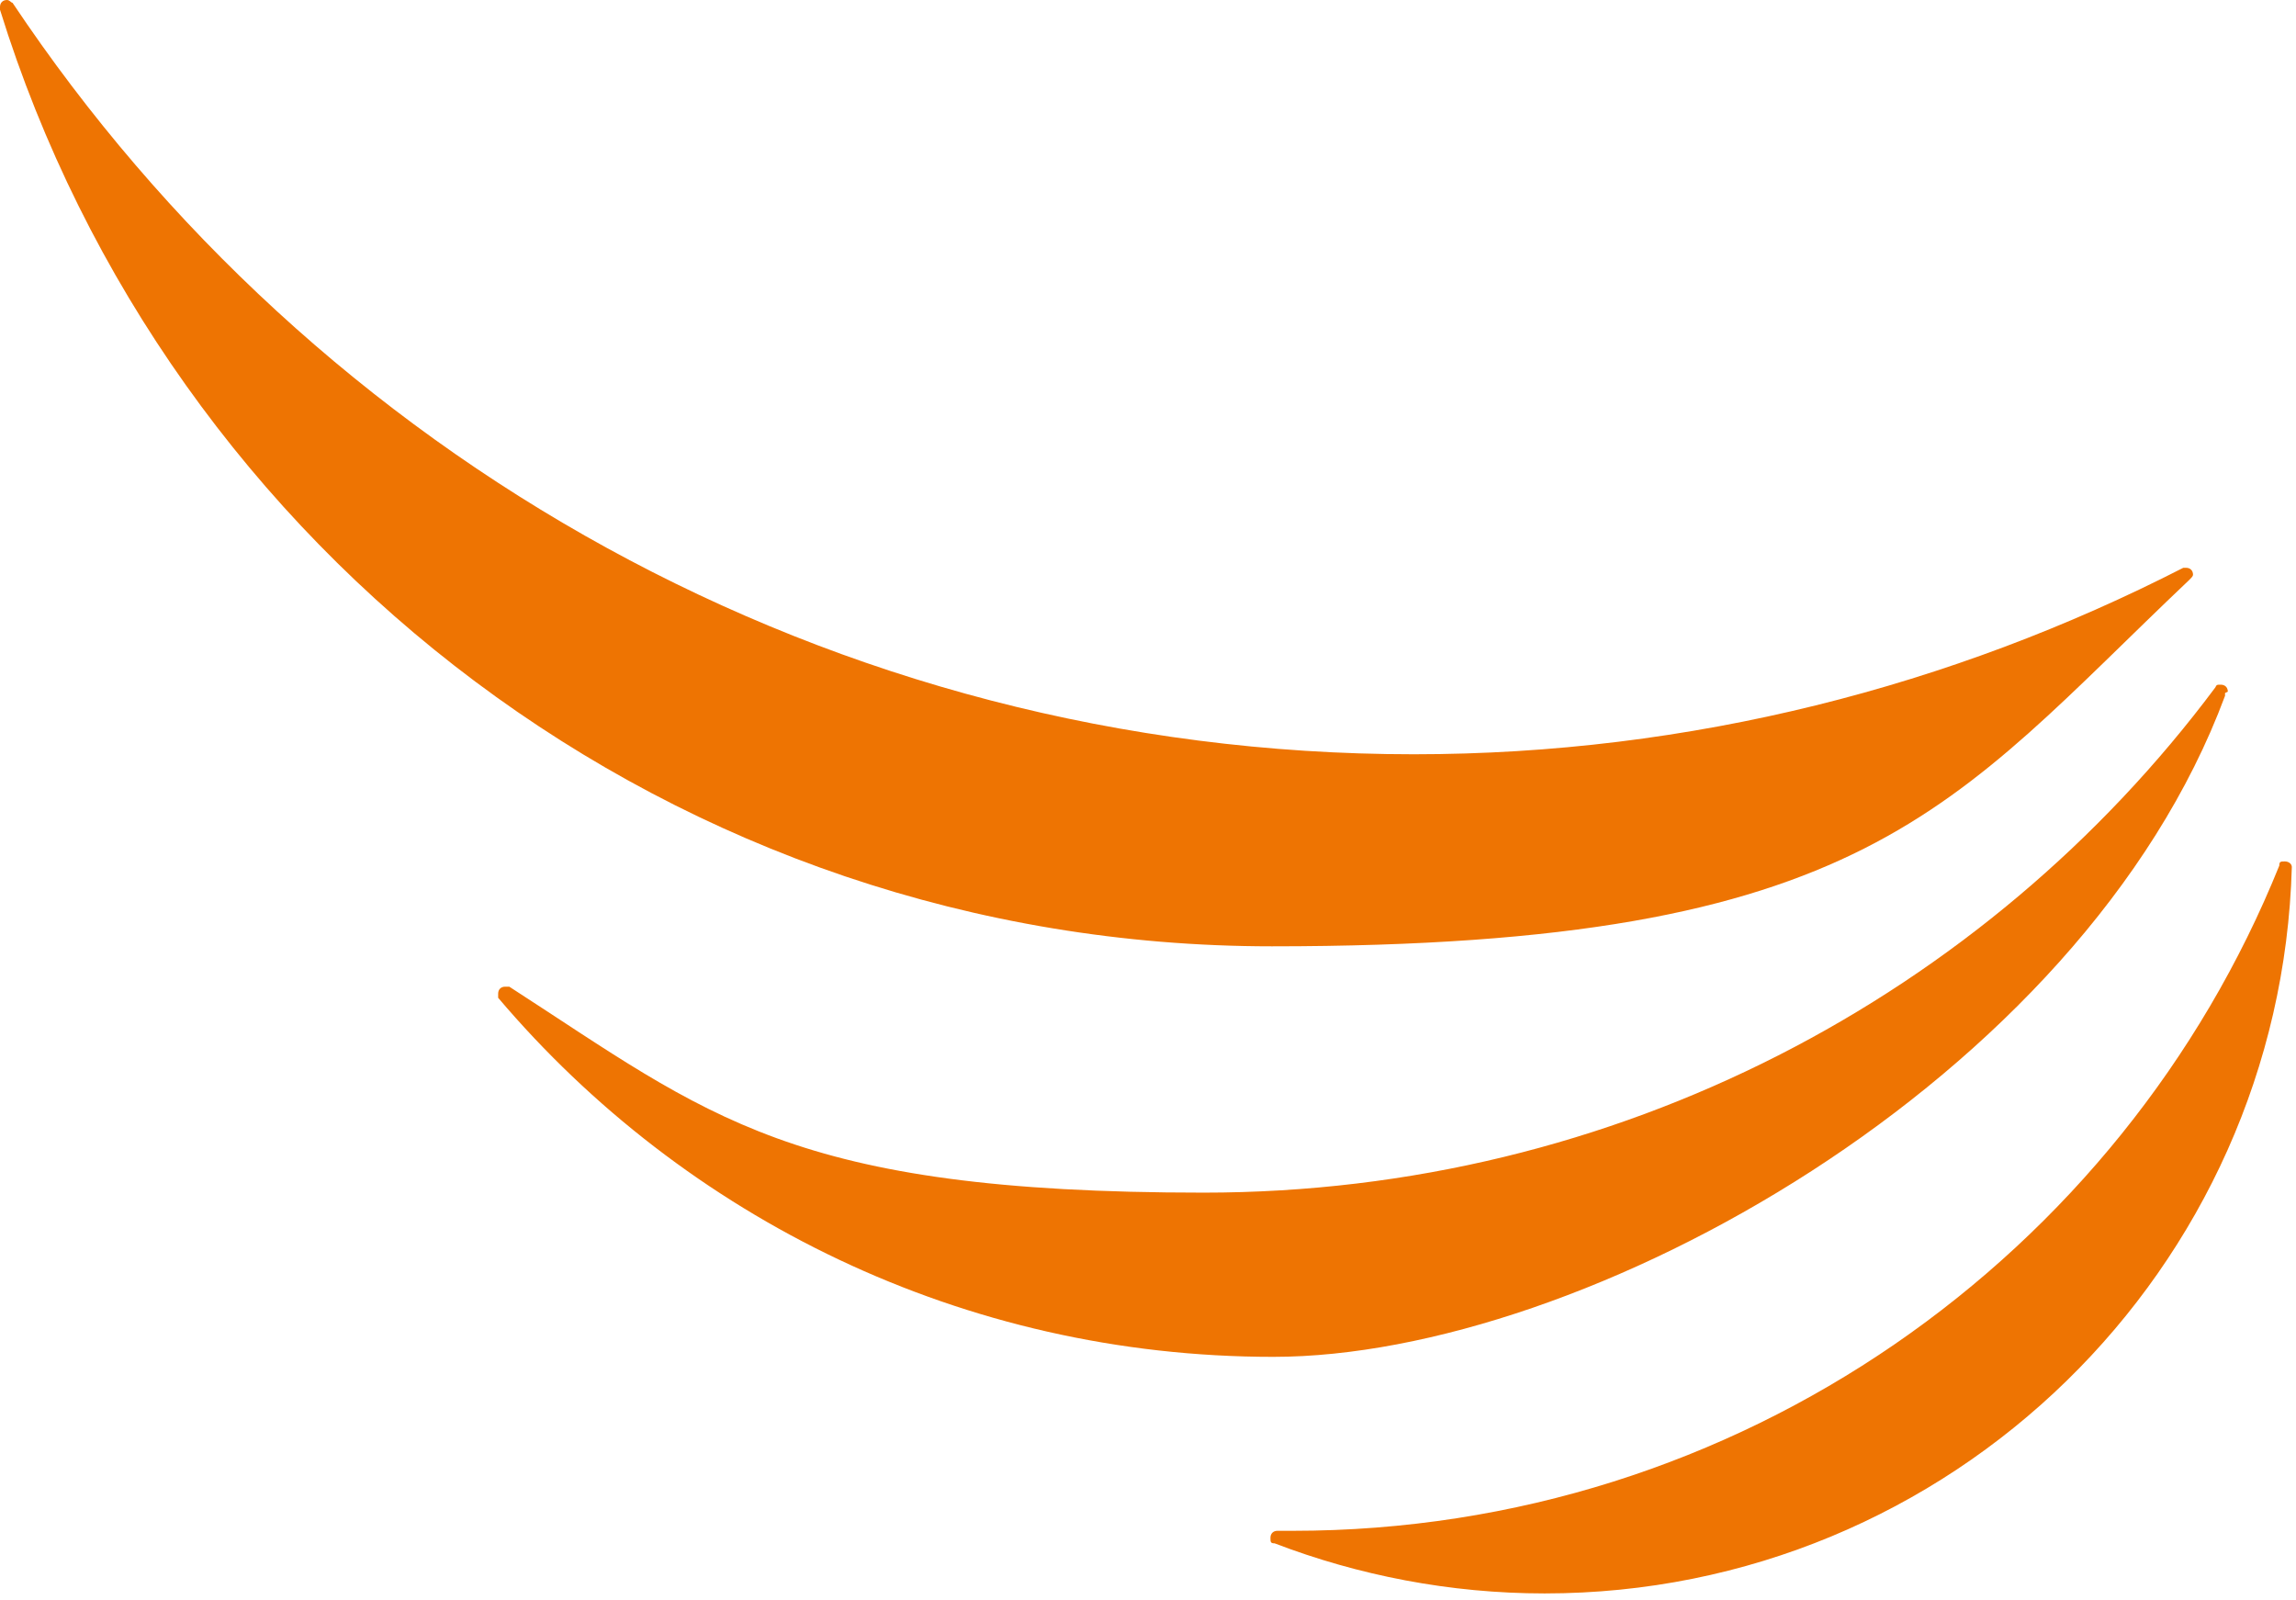
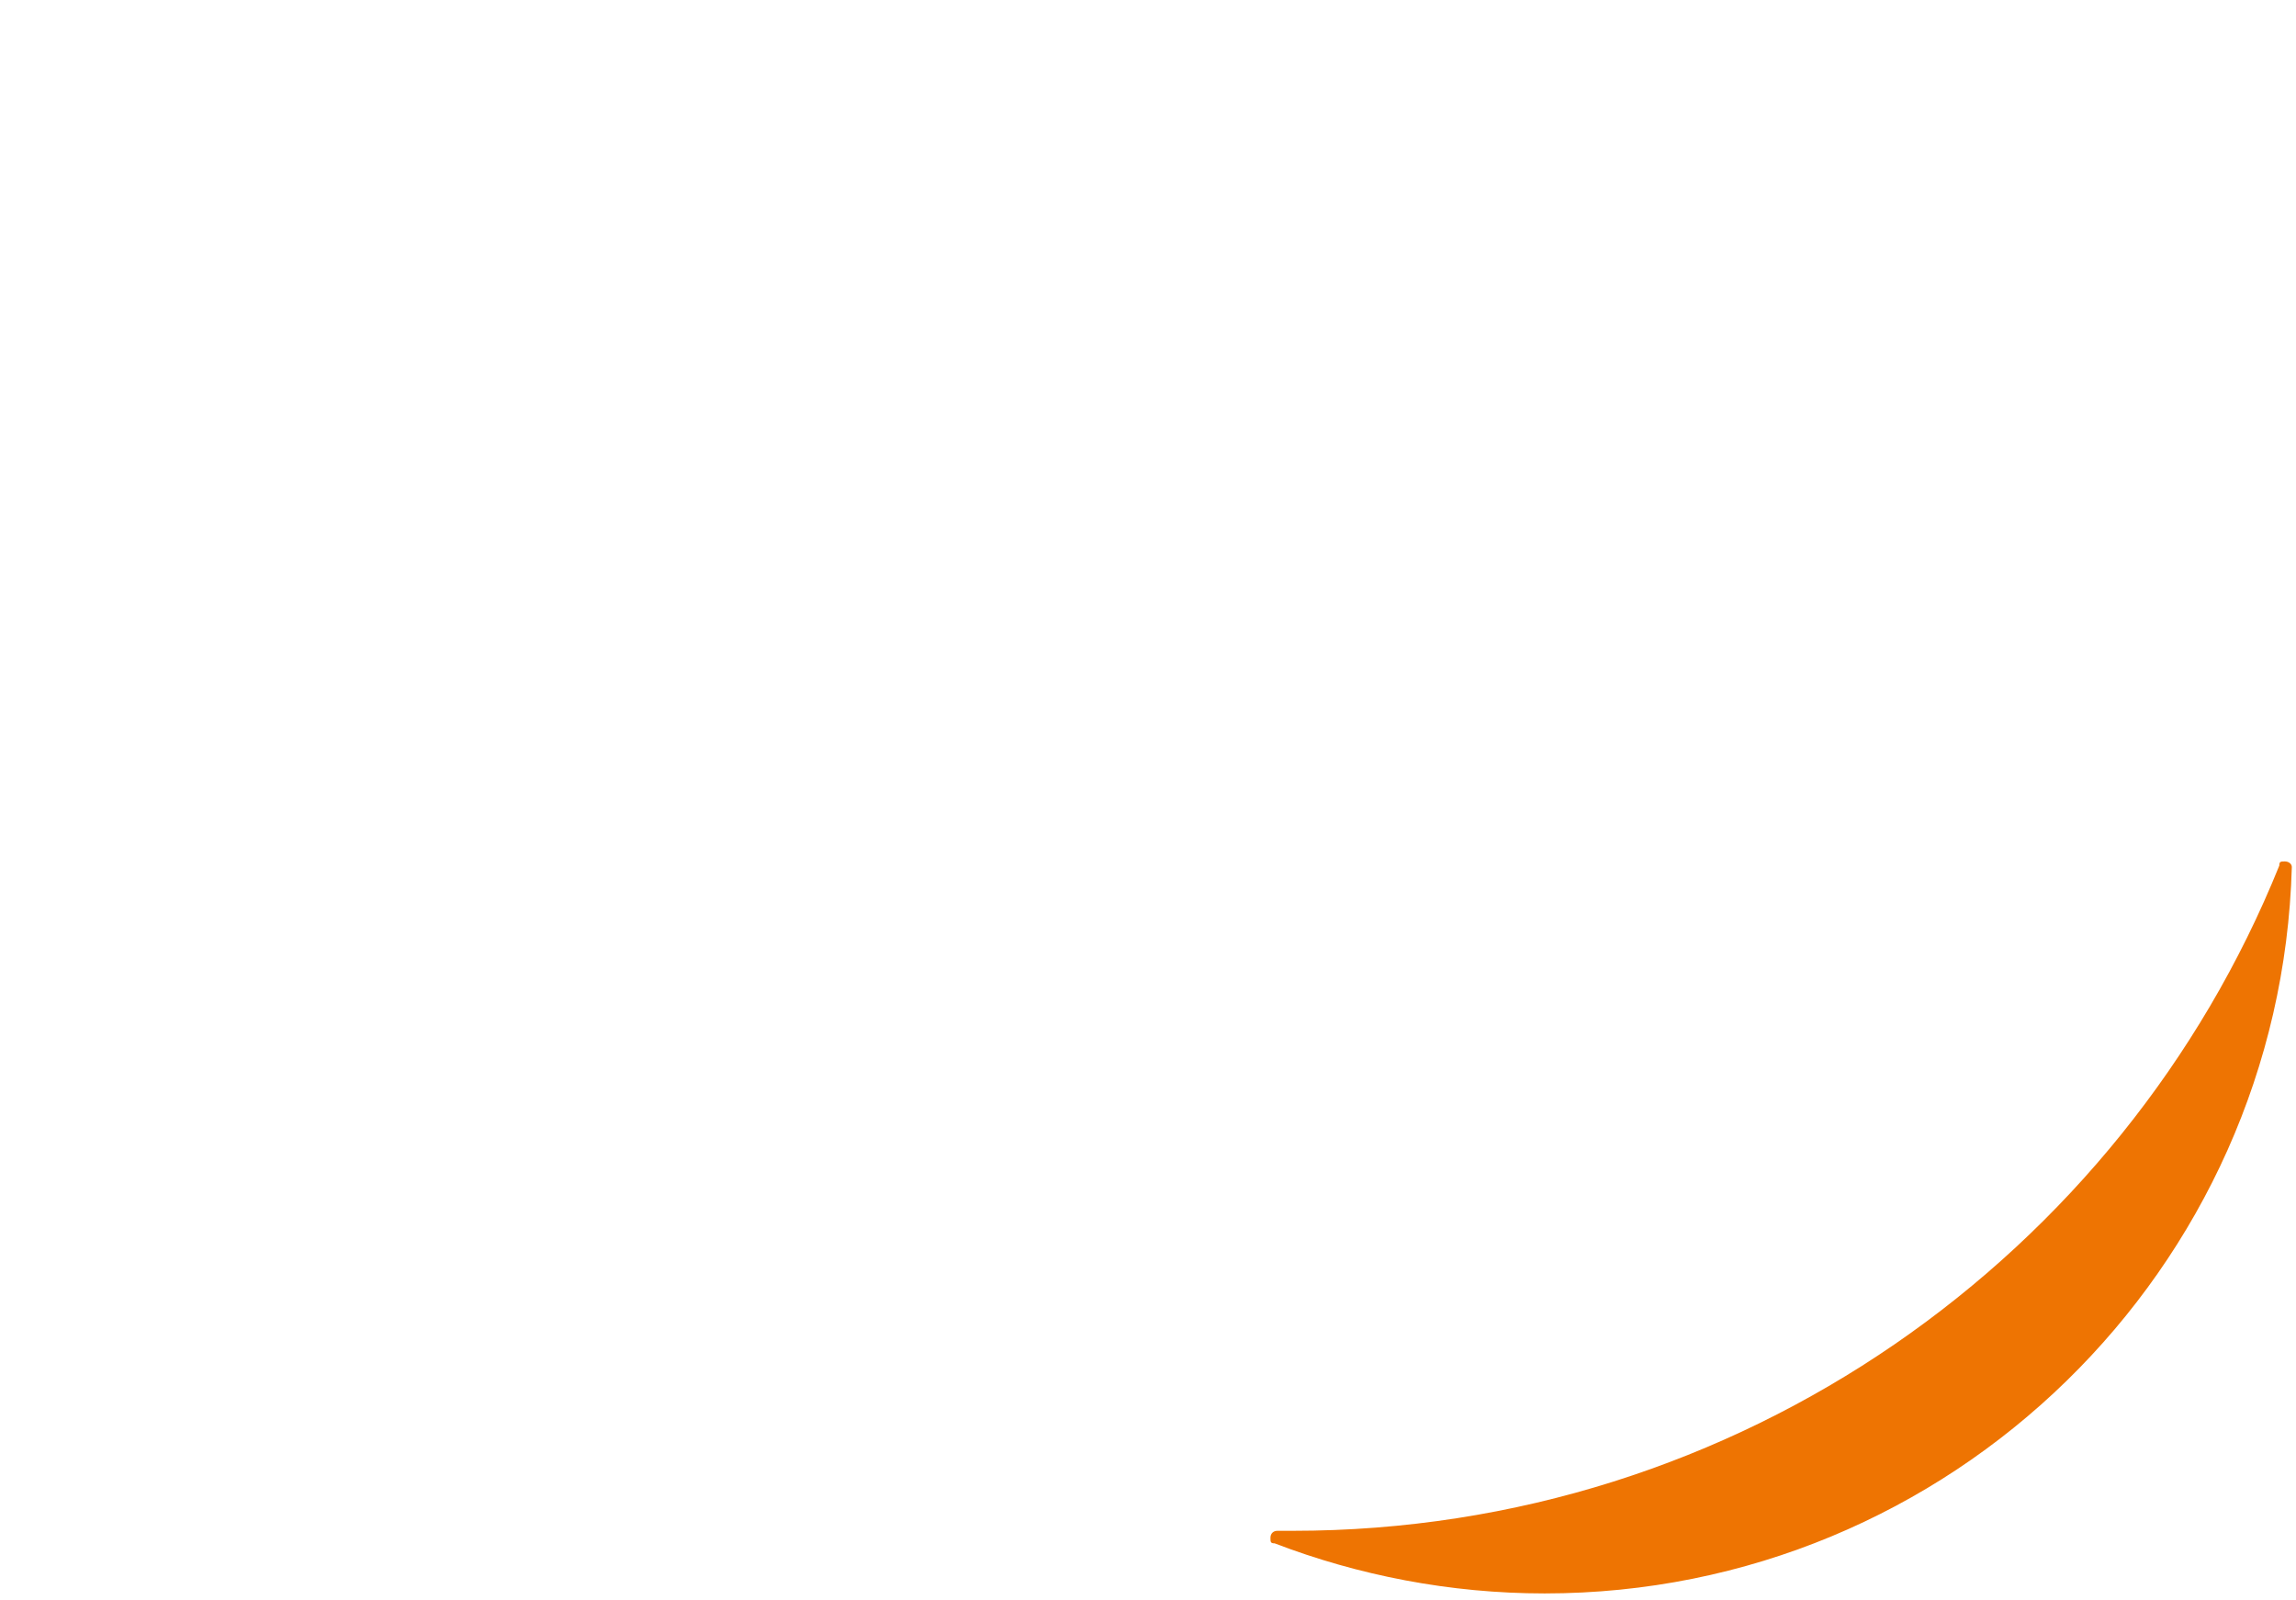
<svg xmlns="http://www.w3.org/2000/svg" width="165" height="115" viewBox="0 0 165 115" version="1.1" xml:space="preserve" style="fill-rule:evenodd;clip-rule:evenodd;stroke-linejoin:round;stroke-miterlimit:2;">
  <g id="alas">
    <path id="ala-inferior" d="M164.7,62.3C164.7,62.1 164.5,61.9 164.2,61.9C163.9,61.9 163.8,61.9 163.8,62.2C152.5,90.2 125,110 92.9,110L91.8,110C91.5,110 91.3,110.2 91.3,110.5C91.3,110.8 91.3,110.9 91.6,110.9C97.6,113.2 104.2,114.5 111,114.5C140.2,114.5 163.9,91.2 164.7,62.3Z" style="fill:rgb(238,116,2);fill-rule:nonzero;" />
-     <path id="ala-media" d="M160.1,49.7C160.1,49.4 159.9,49.2 159.6,49.2C159.3,49.2 159.3,49.2 159.2,49.4C142.7,71.5 116.2,85.7 86.5,85.7C56.8,85.7 51,80.2 36.6,70.9L36.3,70.9C36,70.9 35.8,71.1 35.8,71.4L35.8,71.7C49.2,87.5 69.2,97.5 91.5,97.5C113.8,97.5 149.6,77.7 159.9,50L159.9,49.8L160.1,49.7Z" style="fill:rgb(238,116,2);fill-rule:nonzero;" />
-     <path id="ala-superior" d="M157.6,41.3C157.6,41 157.4,40.8 157.1,40.8L156.9,40.8C140.3,49.3 121.5,54.2 101.6,54.2C59.6,54.2 22.6,32.7 0.9,0.2C0.8,0.2 0.7,0 0.5,0C0.2,0 0,0.2 0,0.5L0,0.7C12.1,39.7 48.5,68 91.4,68C134.3,68 140.1,58 157.3,41.7C157.5,41.5 157.6,41.4 157.6,41.3Z" style="fill:rgb(238,116,2);fill-rule:nonzero;" />
  </g>
  <g id="letras">
    </g>
</svg>